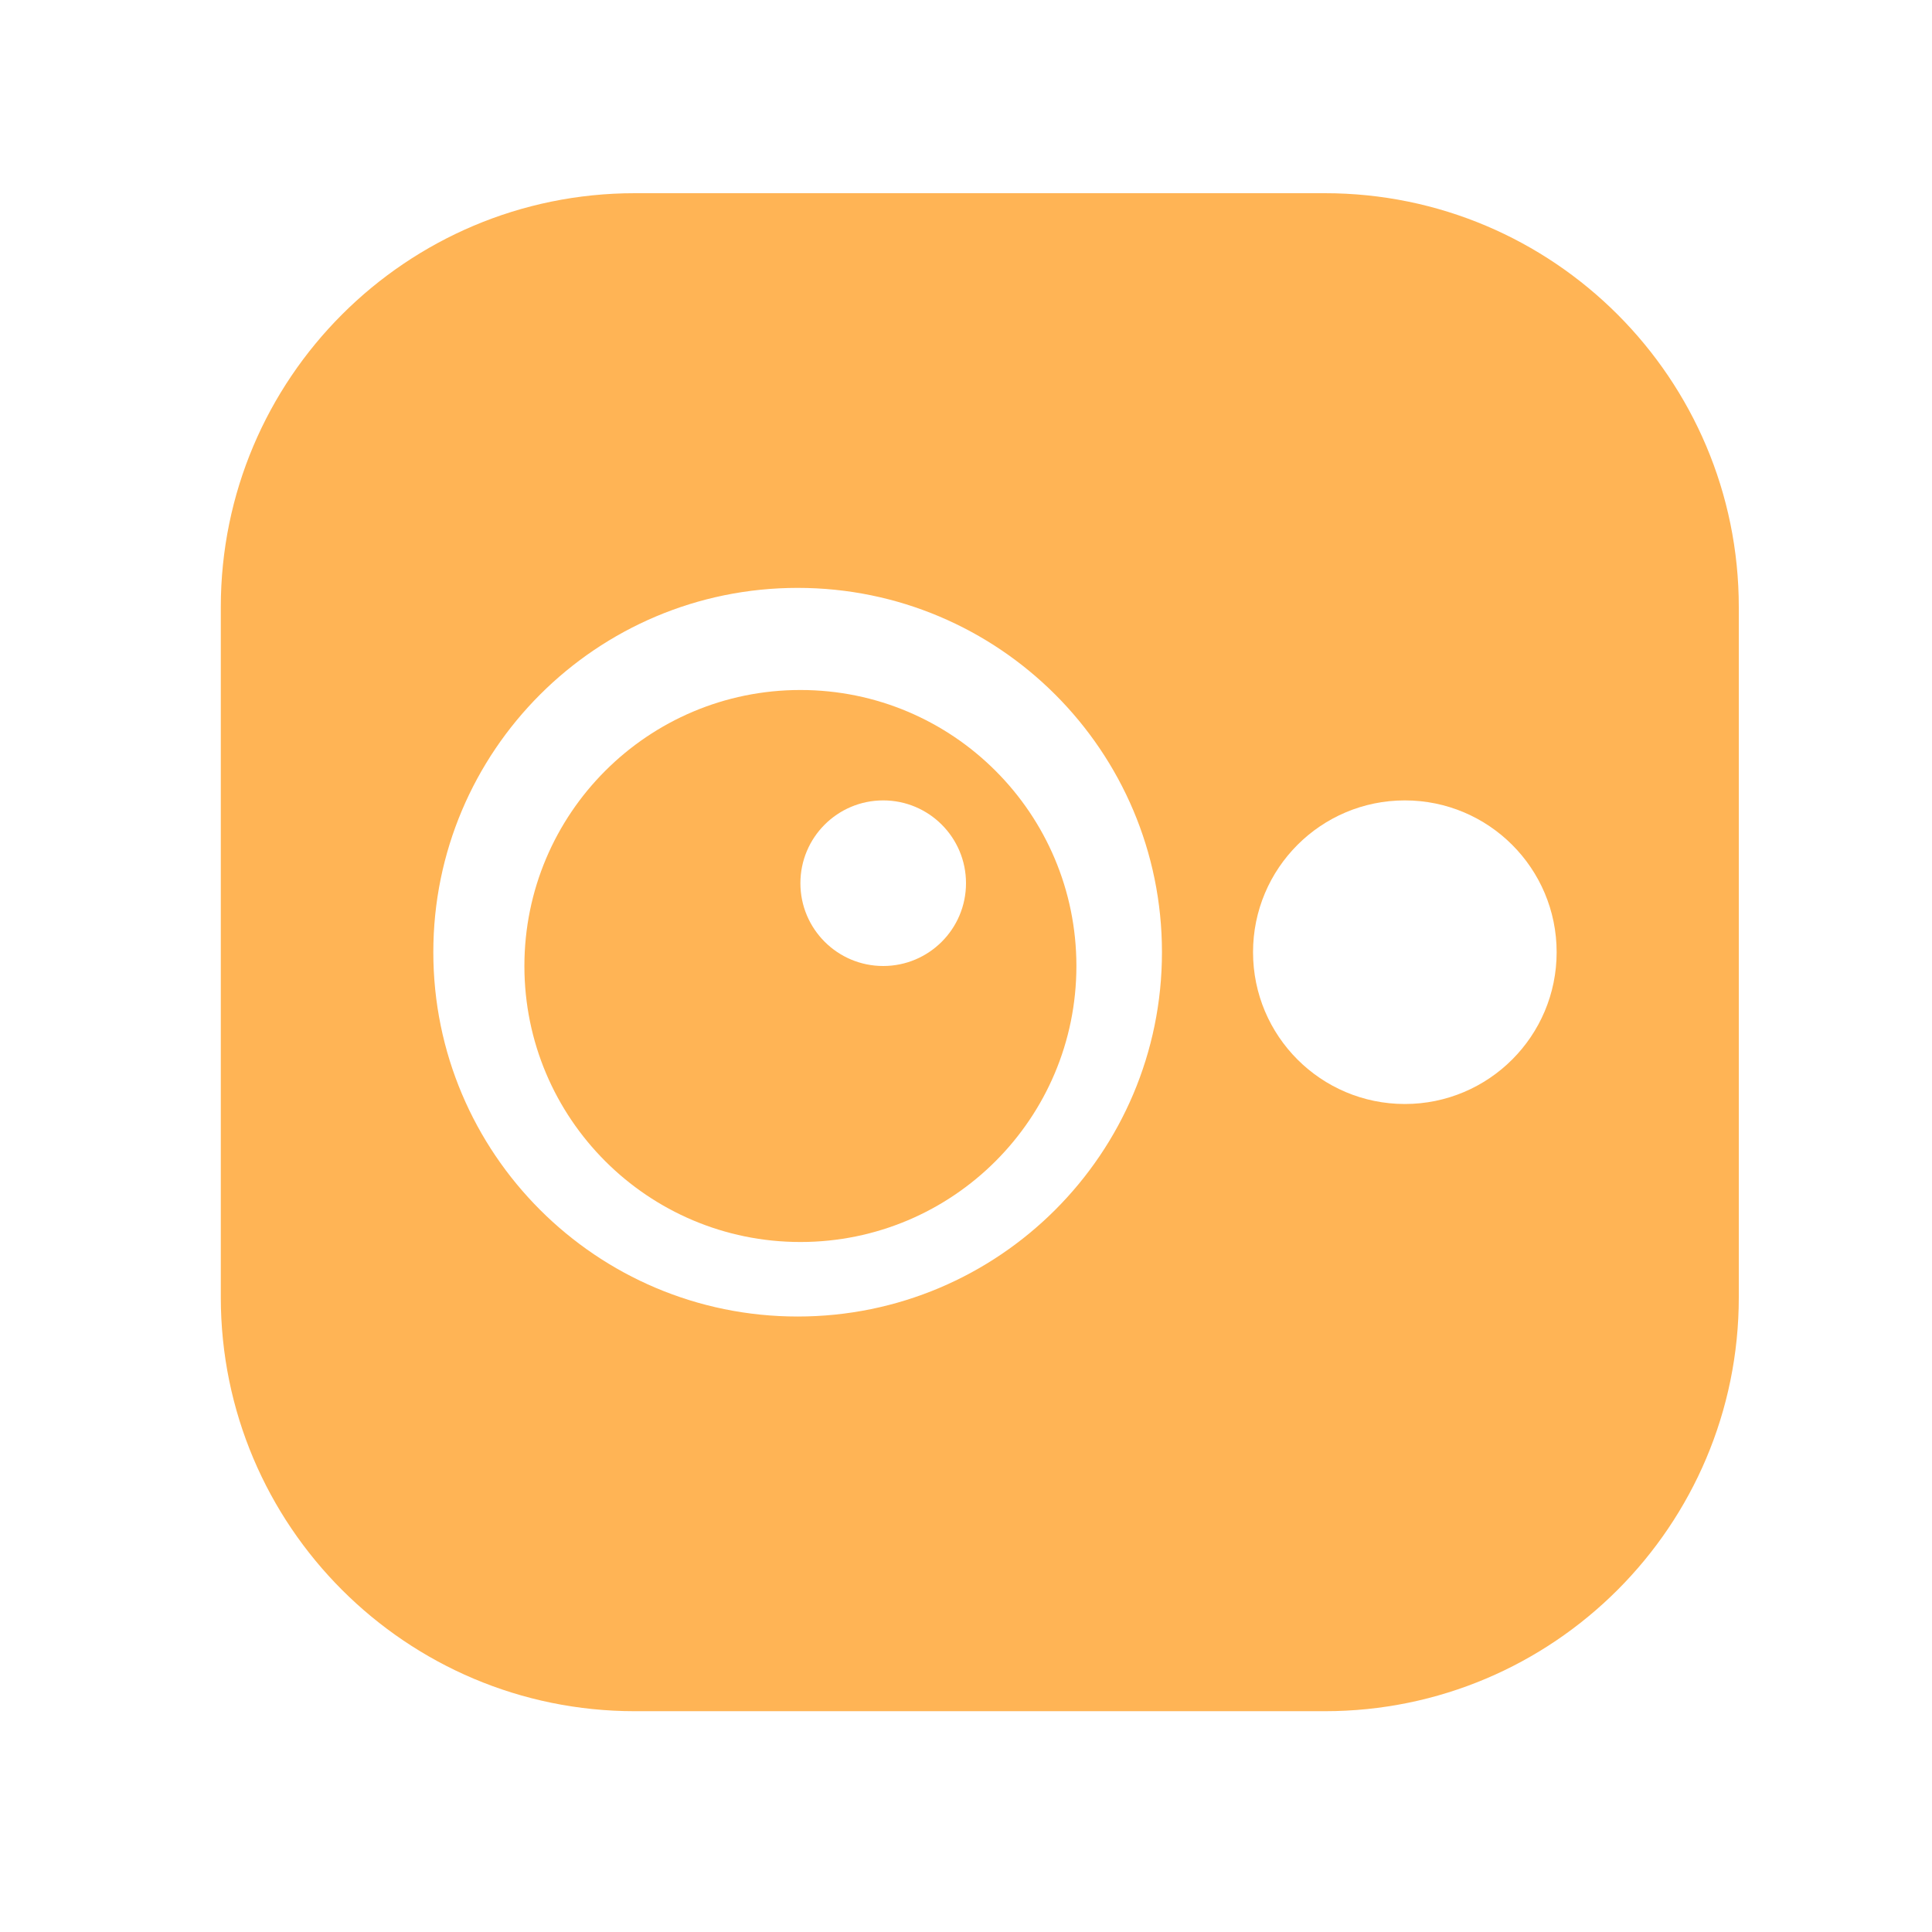
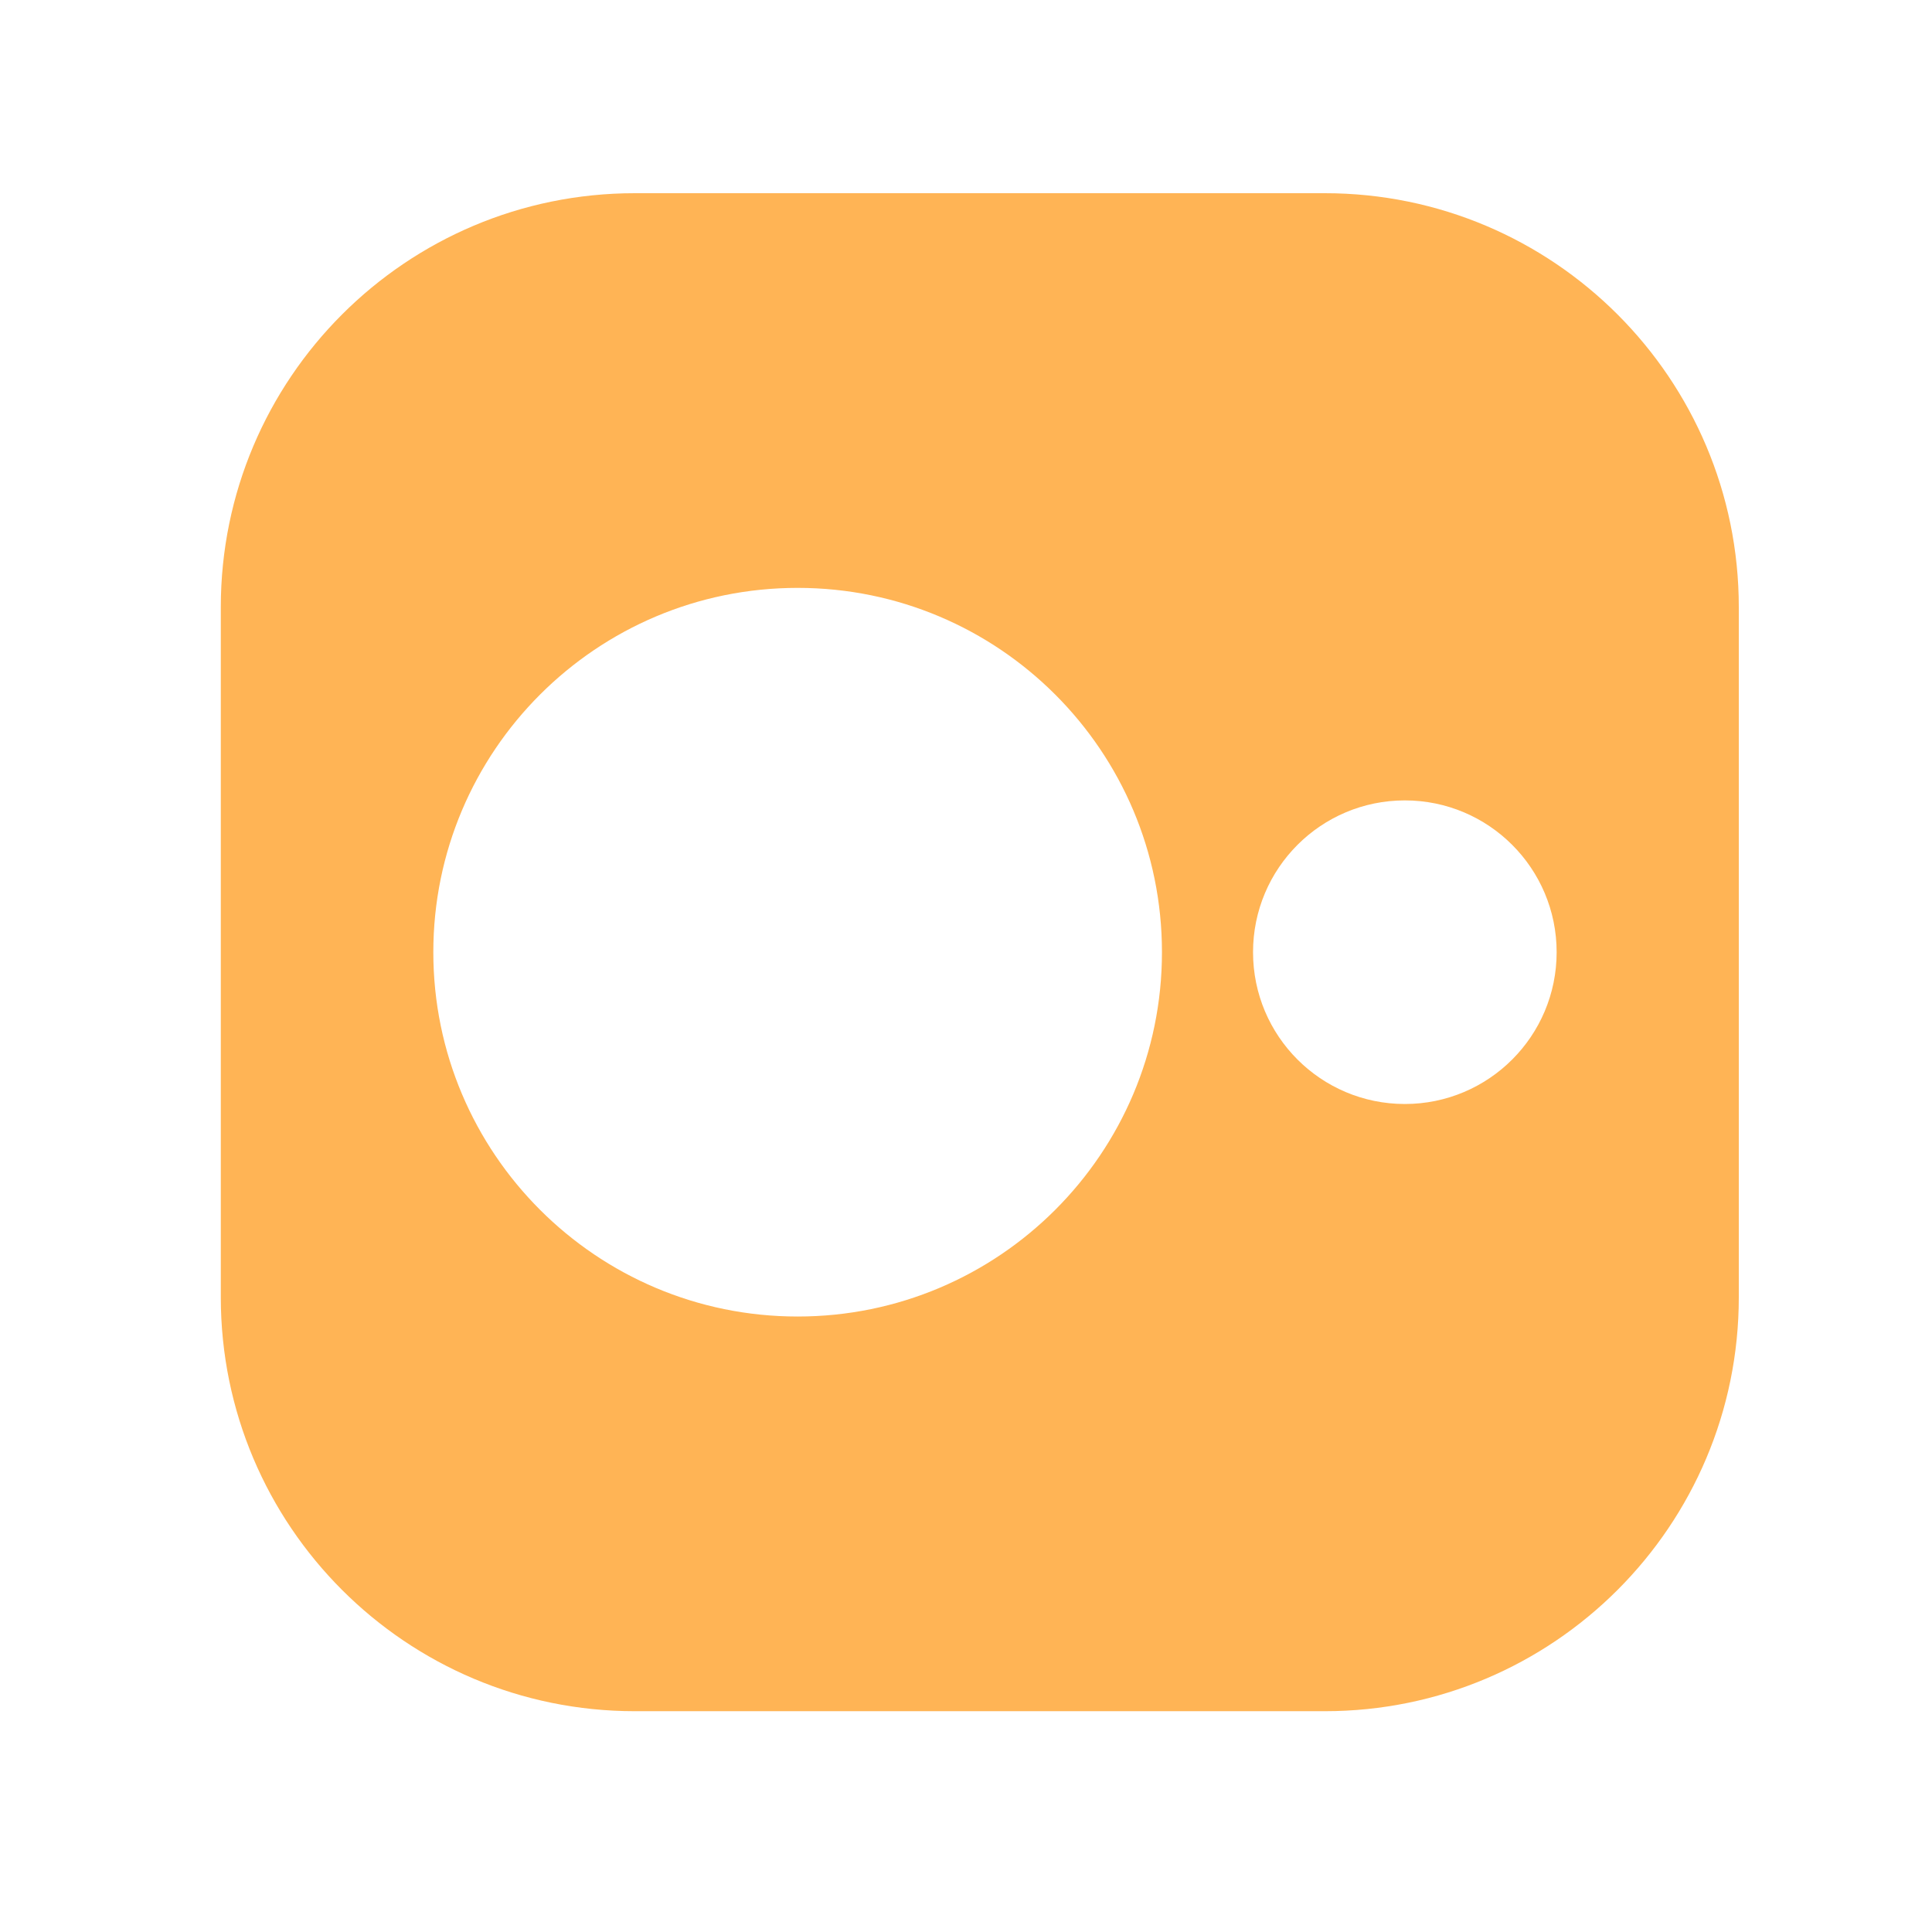
<svg xmlns="http://www.w3.org/2000/svg" viewBox="0 0 70 70" width="70" height="70" fill="none" customFrame="#000000">
-   <rect id="фрейм 4" width="70" height="70" x="0" y="0" />
-   <path id="Убрать верхний слой" d="M39 35C39 29.477 34.523 25 29 25C23.477 25 19 29.477 19 35C19 40.523 23.477 45 29 45C34.523 45 39 40.523 39 35ZM35 32C35 30.343 33.657 29 32 29C30.343 29 29 30.343 29 32C29 33.657 30.343 35 32 35C33.657 35 35 33.657 35 32Z" fill="rgb(255,180,85)" fill-rule="evenodd" />
-   <path id="Убрать верхний слой" d="M48 7C56.284 7 63 13.716 63 22L63 47C63 55.284 56.284 62 48 62L23 62C14.716 62 8 55.284 8 47L8 22C8 13.716 14.716 7 23 7L48 7ZM42.1 34.5C42.1 27.21 36.19 21.3 28.9 21.3C21.61 21.3 15.7 27.21 15.7 34.5C15.7 41.79 21.61 47.7 28.9 47.7C36.19 47.7 42.1 41.79 42.1 34.5ZM56.4 34.5C56.4 31.462 53.938 29 50.9 29C47.862 29 45.4 31.462 45.4 34.5C45.4 37.538 47.862 40 50.9 40C53.938 40 56.4 37.538 56.4 34.5Z" fill="rgb(255,180,85)" fill-rule="evenodd" />
+   <path id="Убрать верхний слой" d="M48 7C56.284 7 63 13.716 63 22L63 47C63 55.284 56.284 62 48 62L23 62C14.716 62 8 55.284 8 47L8 22C8 13.716 14.716 7 23 7ZM42.1 34.5C42.1 27.21 36.19 21.3 28.9 21.3C21.61 21.3 15.7 27.21 15.7 34.5C15.7 41.79 21.61 47.7 28.9 47.7C36.19 47.7 42.1 41.79 42.1 34.5ZM56.4 34.5C56.4 31.462 53.938 29 50.9 29C47.862 29 45.4 31.462 45.4 34.5C45.4 37.538 47.862 40 50.9 40C53.938 40 56.4 37.538 56.4 34.5Z" fill="rgb(255,180,85)" fill-rule="evenodd" />
</svg>